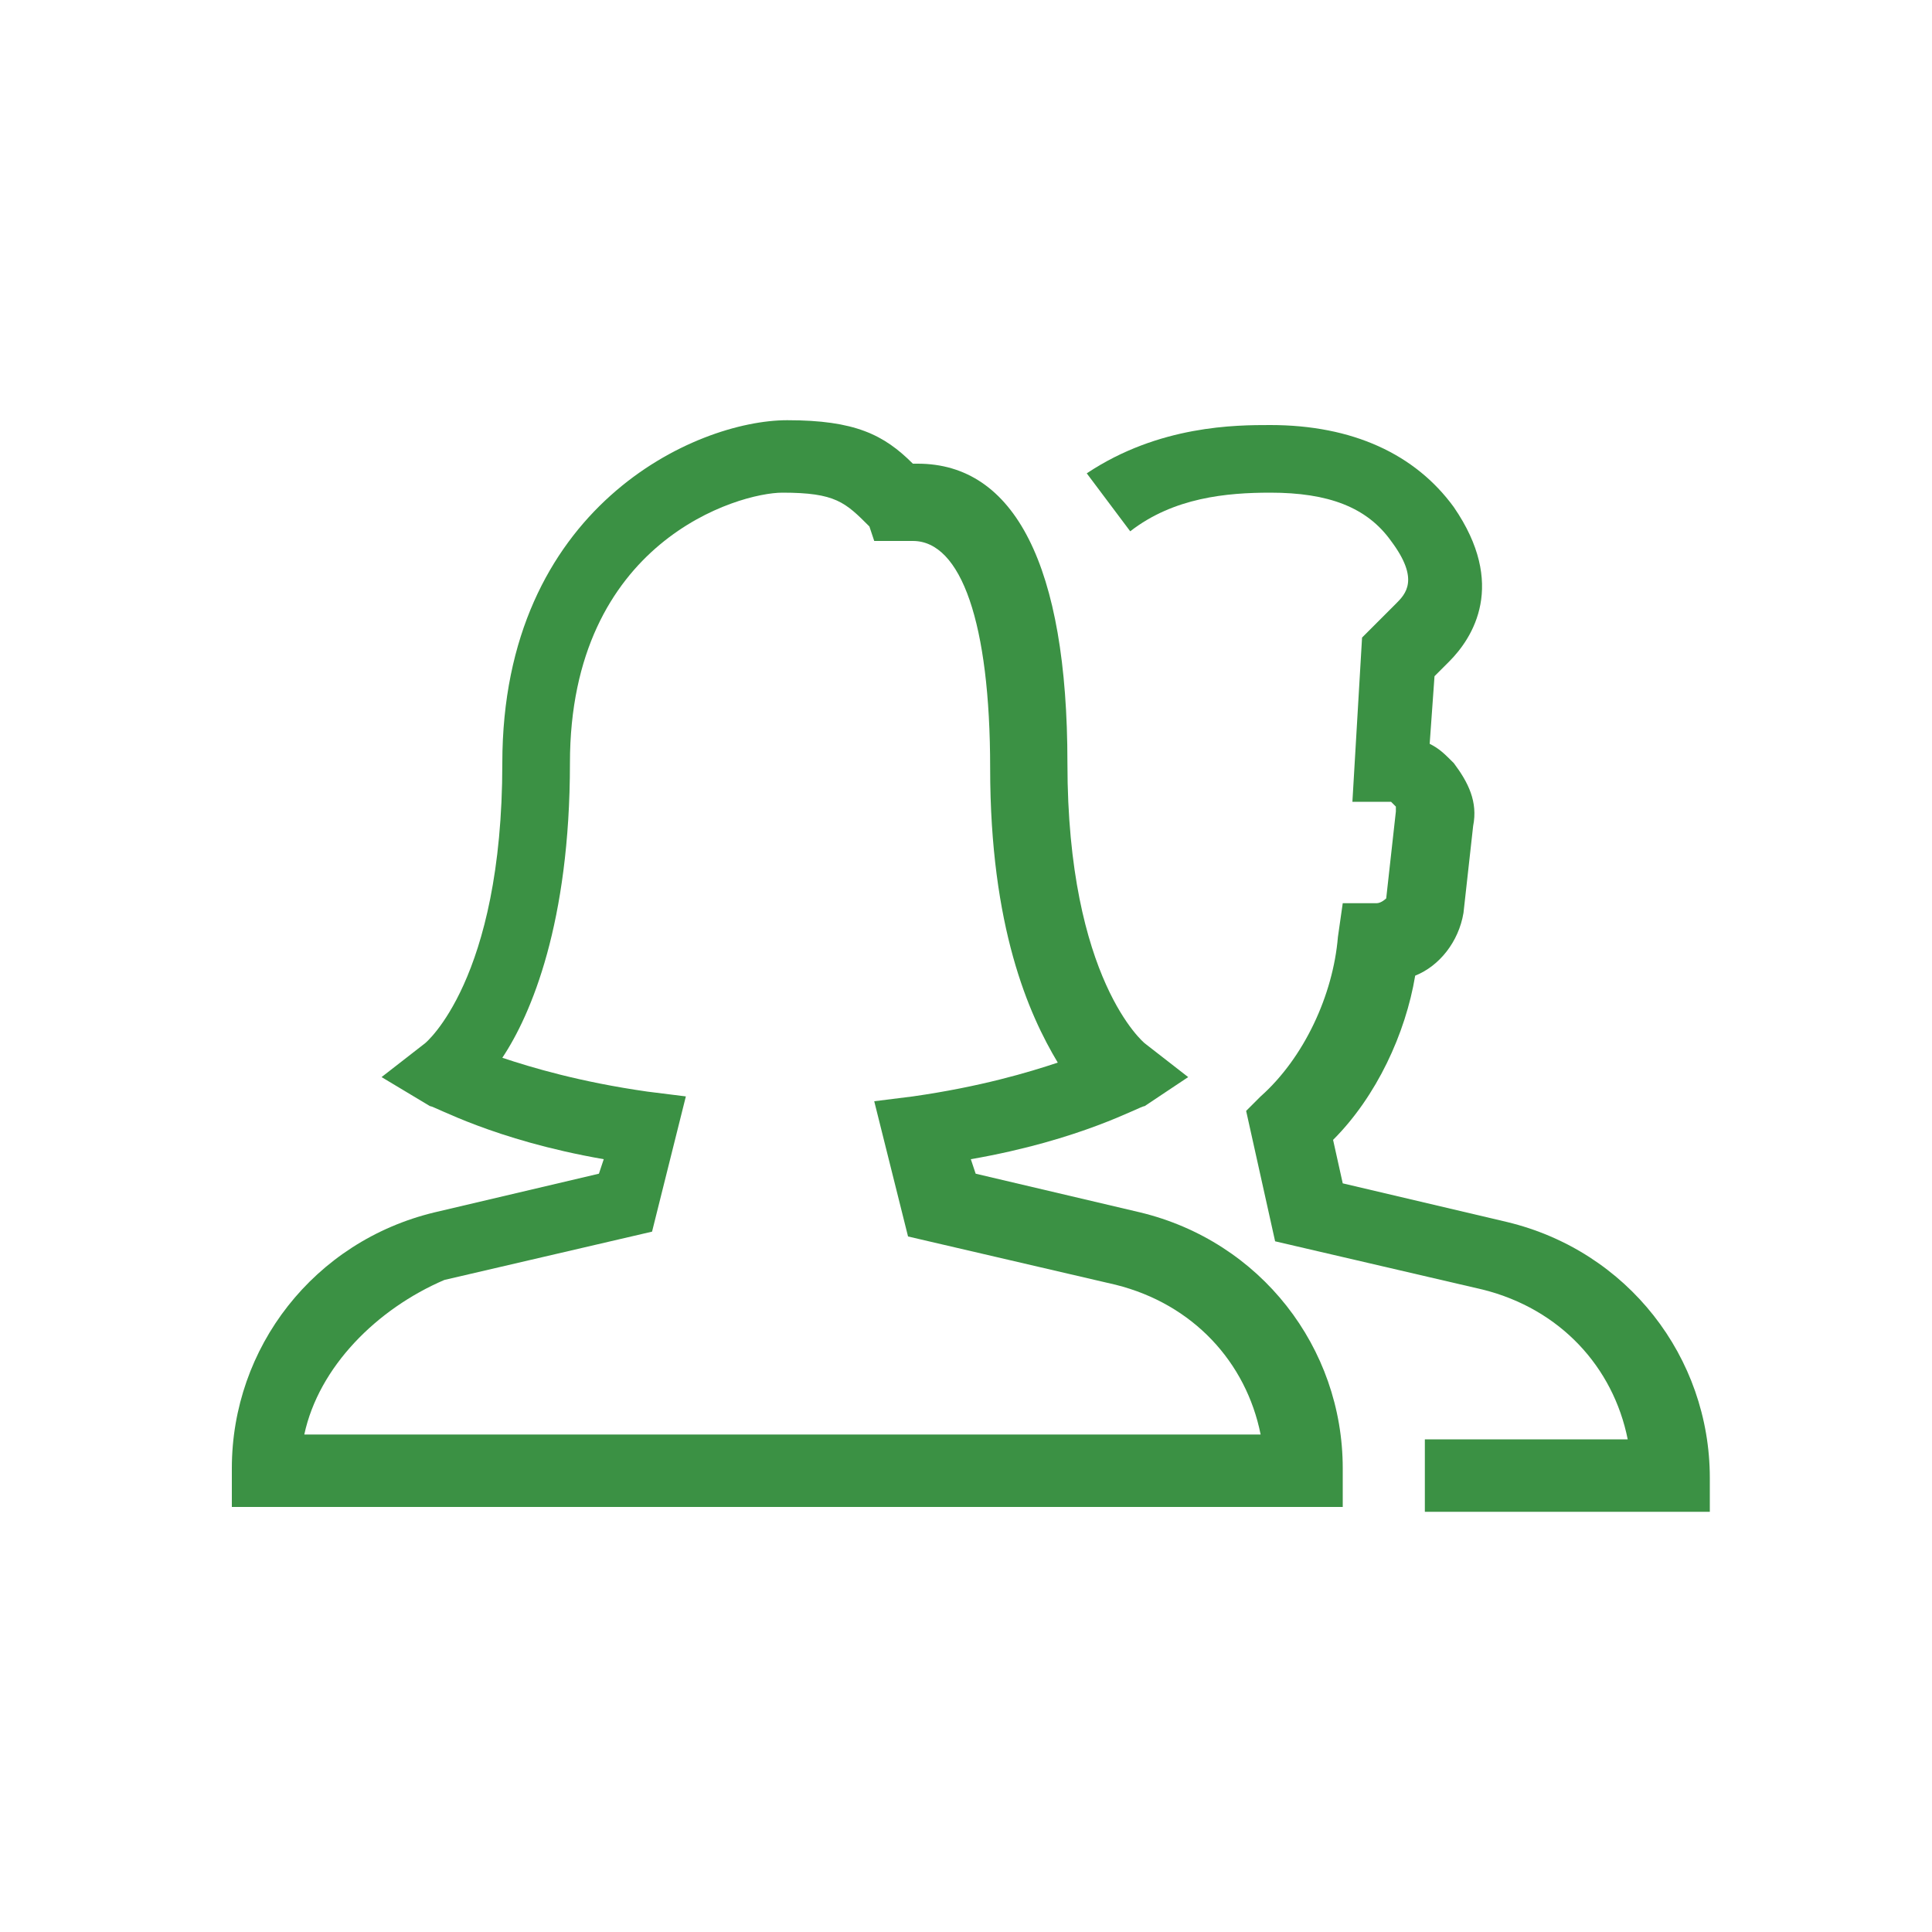
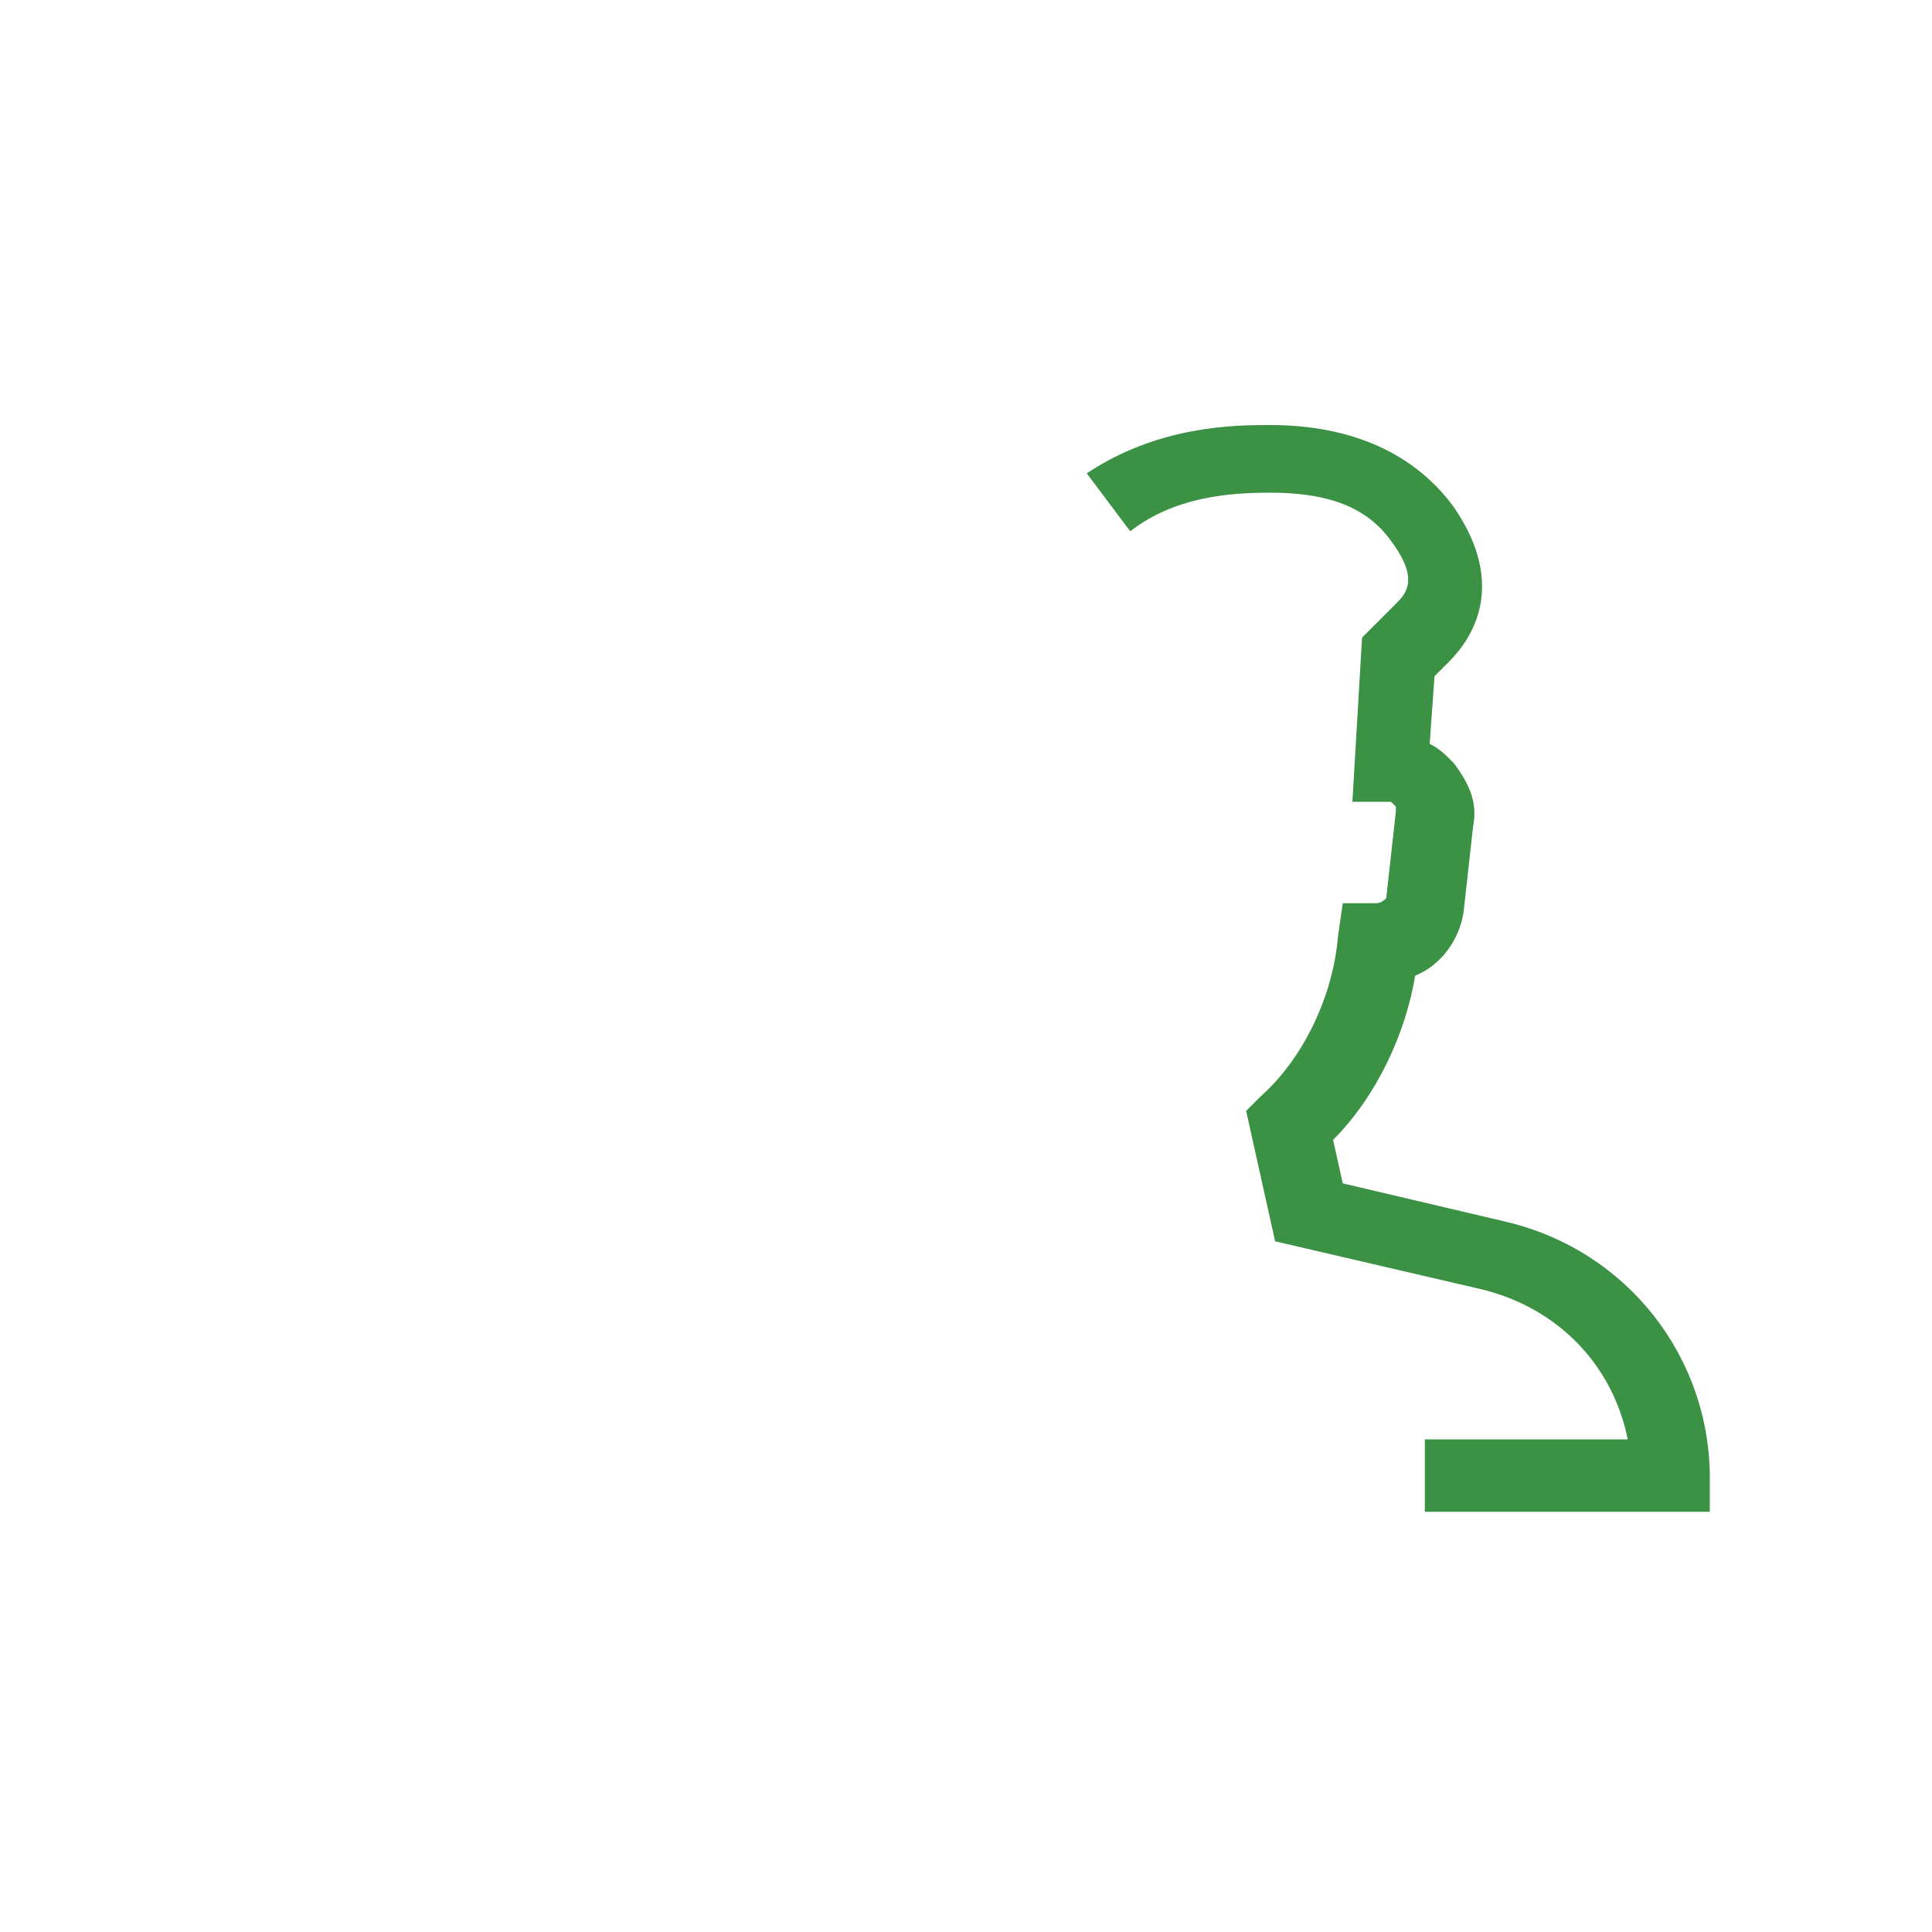
<svg xmlns="http://www.w3.org/2000/svg" version="1.1" id="Layer_1" width="40px" height="40px" x="0px" y="0px" viewBox="0 0 40 40" style="enable-background:new 0 0 40 40;" xml:space="preserve">
  <style type="text/css">
	.st0{fill:#3B9144;}
</style>
  <g>
    <g>
      <path class="st0" d="M29.5,31.3l0-1.5h4.2c-0.3-1.5-1.4-2.7-3-3.1l-4.3-1L25.8,23l0.3-0.3c0.9-0.8,1.5-2.1,1.6-3.3l0.1-0.7h0.7    c0.1,0,0.2-0.1,0.2-0.1l0.2-1.8c0,0,0-0.1,0-0.1c0,0-0.1-0.1-0.1-0.1l-0.8,0l0.2-3.4l0.7-0.7c0.2-0.2,0.5-0.5-0.1-1.3    c-0.5-0.7-1.3-1-2.5-1c-0.9,0-2,0.1-2.9,0.8l-0.9-1.2c1.5-1,3.1-1,3.8-1c1.7,0,3,0.6,3.8,1.7c1.1,1.6,0.4,2.7-0.1,3.2l-0.3,0.3    l-0.1,1.4c0.2,0.1,0.3,0.2,0.5,0.4c0.3,0.4,0.5,0.8,0.4,1.3l-0.2,1.8c-0.1,0.6-0.5,1.1-1,1.3c-0.2,1.2-0.8,2.5-1.7,3.4l0.2,0.9    l3.4,0.8c2.5,0.6,4.2,2.8,4.2,5.3v0.7L29.5,31.3z" />
    </g>
    <g>
-       <path class="st0" d="M4.8,31.2v-0.8c0-2.5,1.7-4.7,4.2-5.3l3.4-0.8l0.1-0.3c-2.3-0.4-3.5-1.1-3.6-1.1l-1-0.6l0.9-0.7    c0,0,1.6-1.3,1.6-5.8c0-5.3,4-7.1,5.9-7.1c1.4,0,2,0.3,2.6,0.9H19c2,0,3.1,2.1,3.1,6.2c0,4.5,1.6,5.8,1.6,5.8l0.9,0.7l-0.9,0.6    c-0.1,0-1.3,0.7-3.6,1.1l0.1,0.3l3.4,0.8c2.5,0.6,4.2,2.8,4.2,5.3v0.8L4.8,31.2z M6.3,29.7l19.8,0c-0.3-1.5-1.4-2.7-3-3.1h0    l-4.3-1l-0.7-2.8l0.8-0.1c1.4-0.2,2.4-0.5,3-0.7c-0.6-1-1.4-2.8-1.4-6.1c0-3-0.6-4.7-1.6-4.7h-0.8L18,10.9    c-0.5-0.5-0.7-0.7-1.8-0.7c-0.9,0-4.4,1-4.4,5.6c0,3.3-0.8,5.2-1.4,6.1c0.6,0.2,1.6,0.5,3,0.7l0.8,0.1l-0.7,2.8l-4.3,1    C7.8,27.1,6.6,28.3,6.3,29.7z" />
-     </g>
+       </g>
  </g>
</svg>